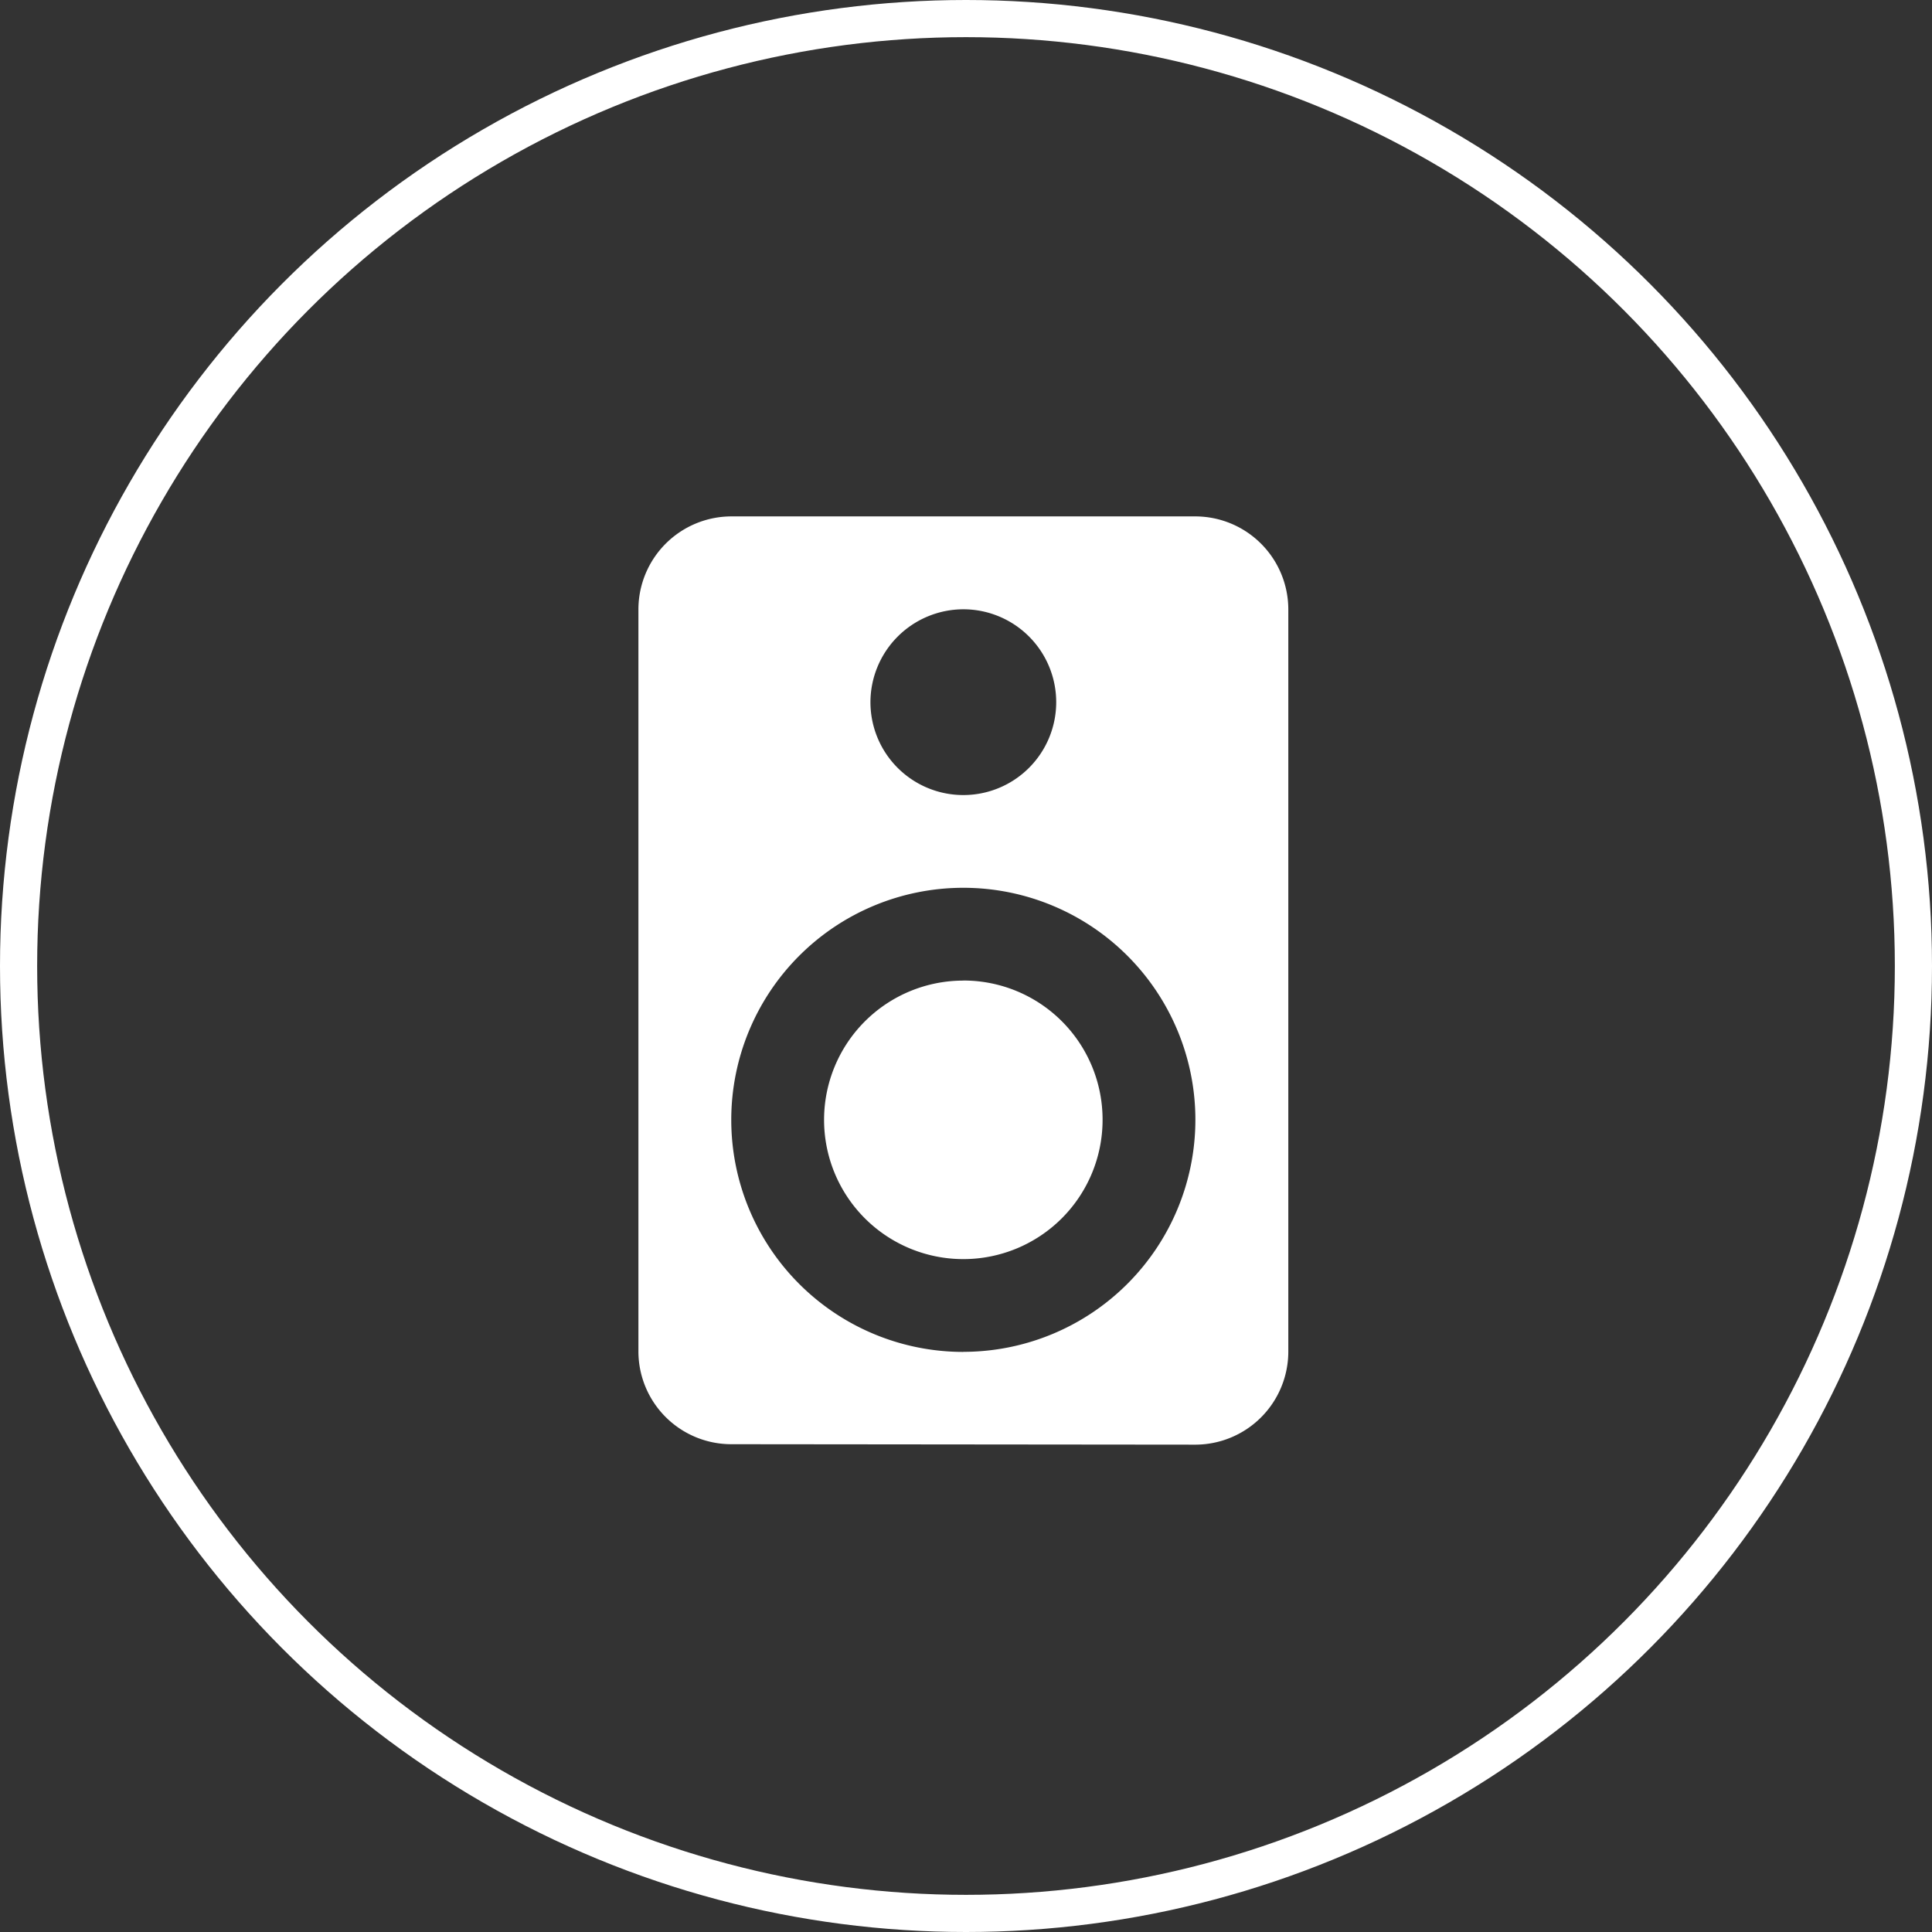
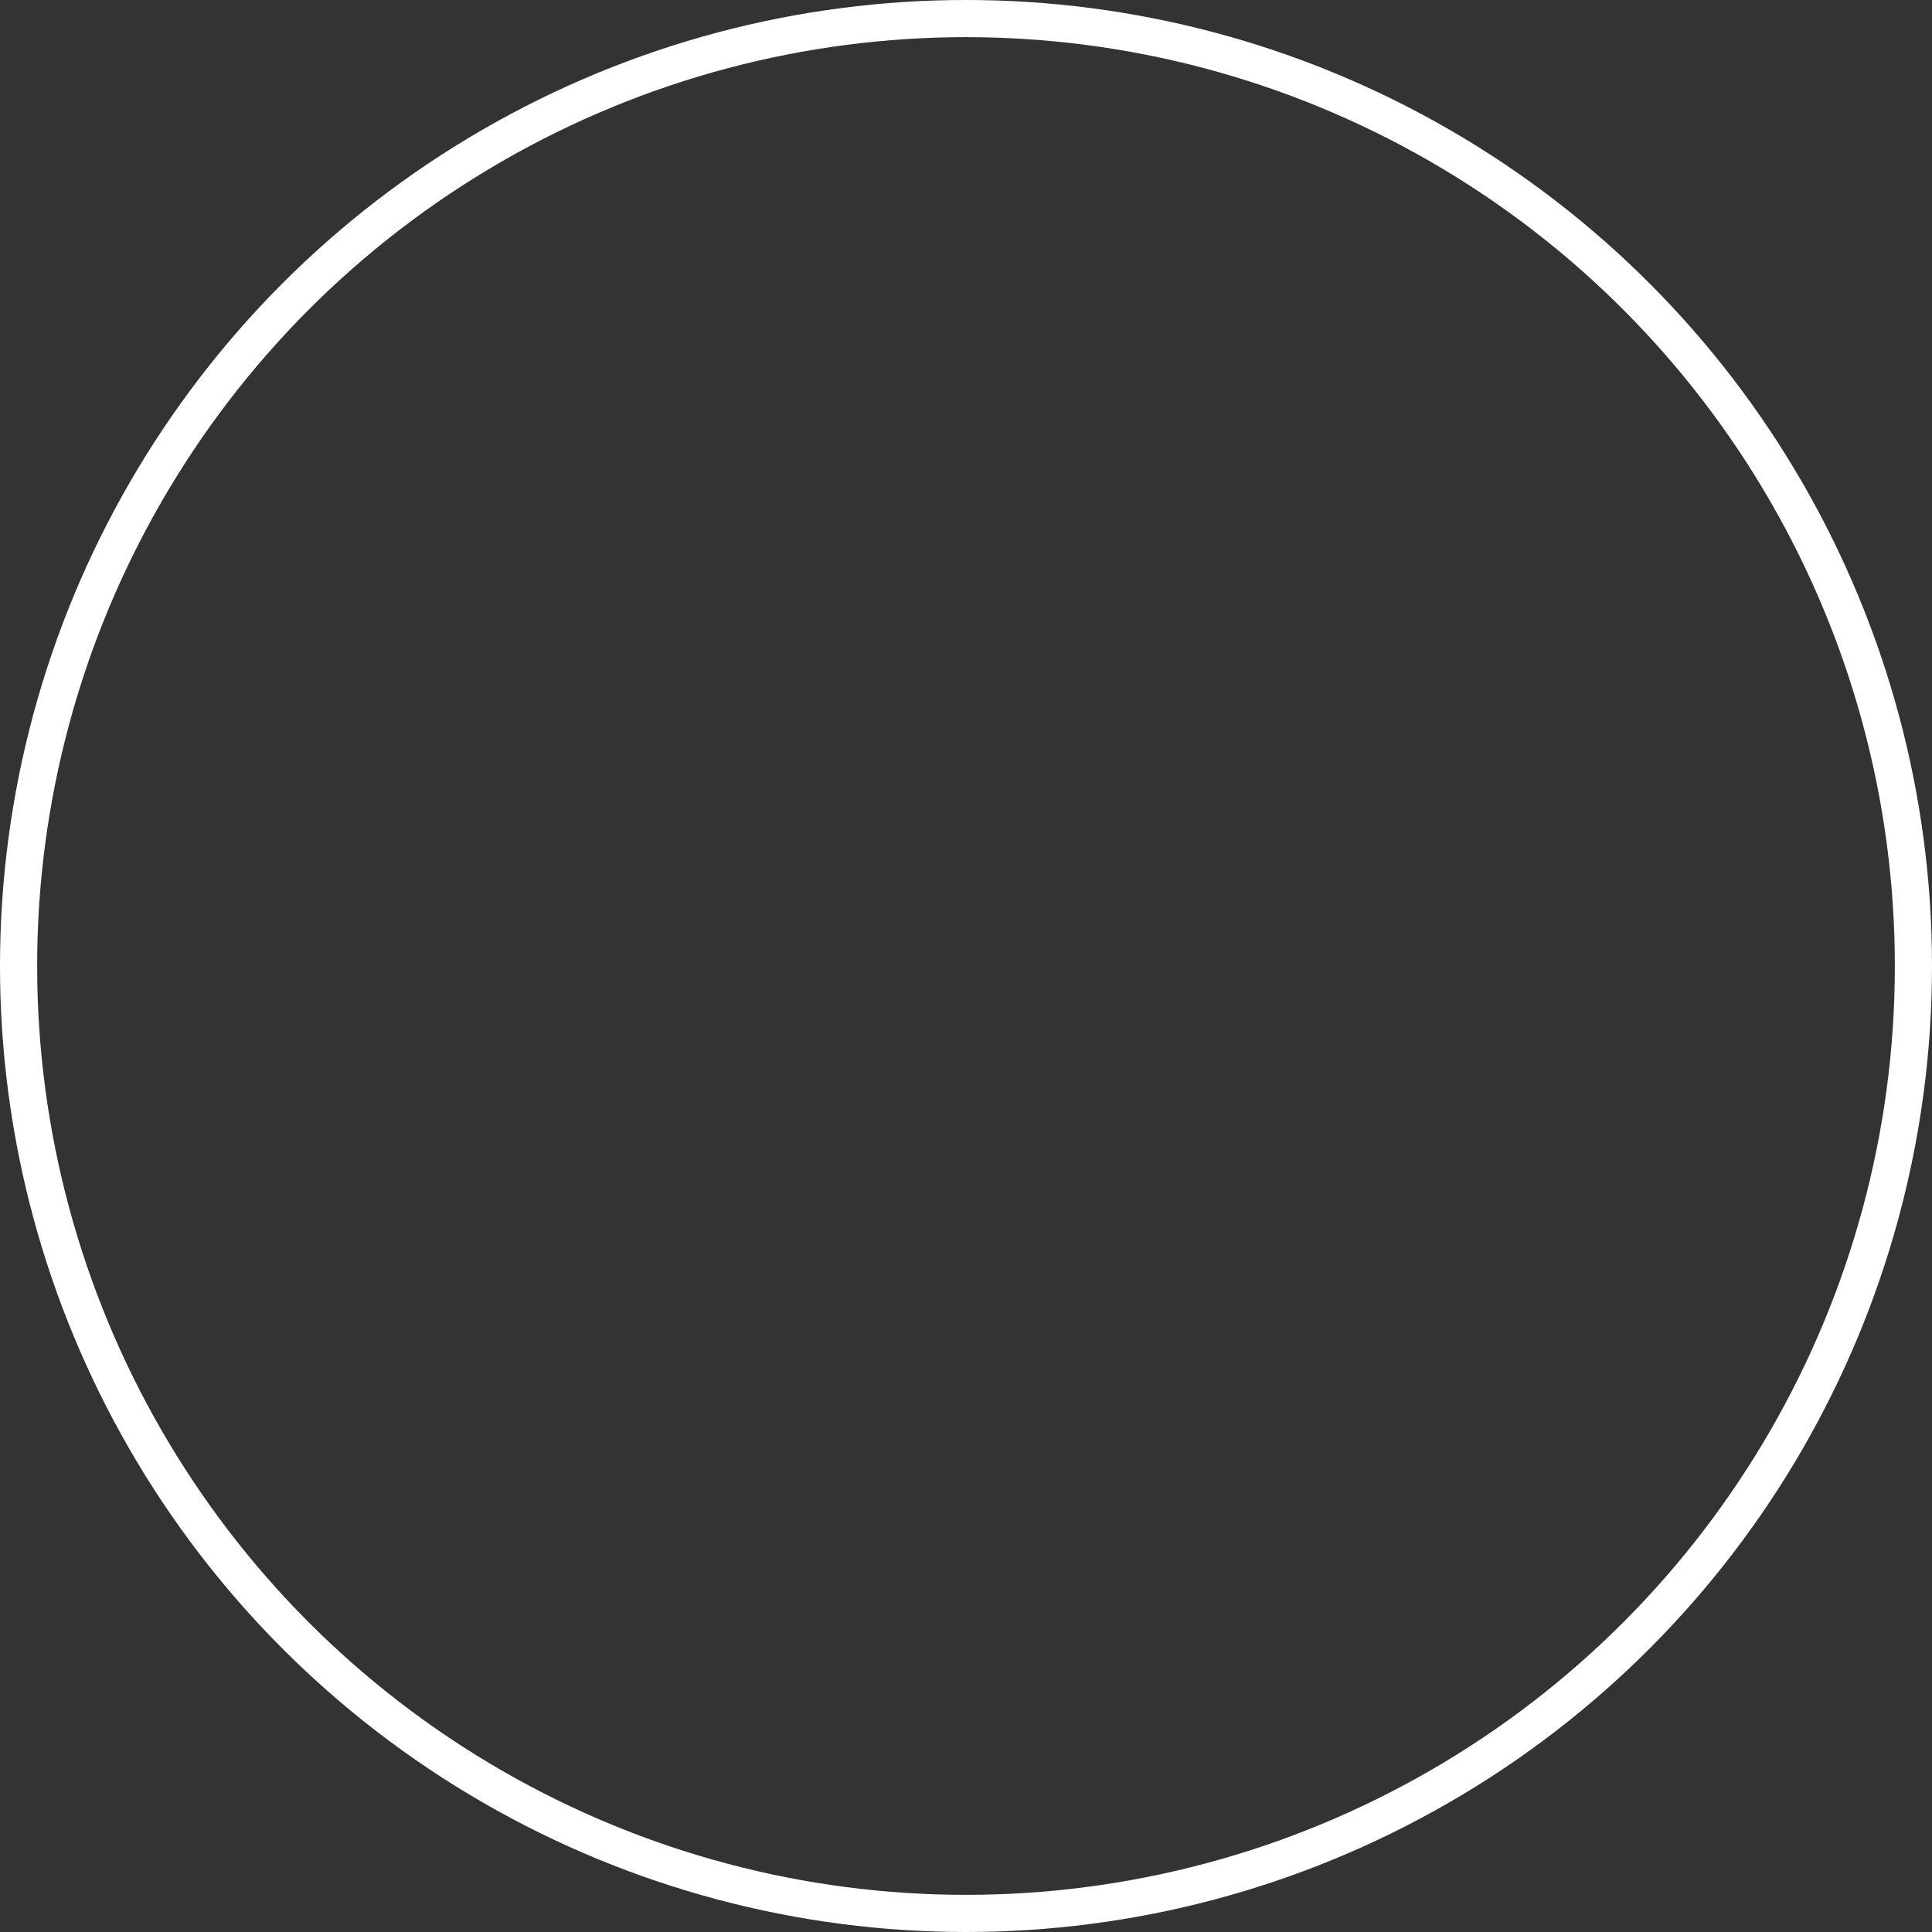
<svg xmlns="http://www.w3.org/2000/svg" width="52" height="52" viewBox="0 0 52 52">
  <rect x="0" y="0" width="52" height="52" fill="#333333" stroke="none" />
  <g transform="translate(0 0.452)">
-     <path d="M22.491,3H10A2.506,2.506,0,0,0,7.5,5.5V25.486A2.5,2.5,0,0,0,10,27.972l12.492.012a2.506,2.506,0,0,0,2.5-2.5V5.5A2.506,2.506,0,0,0,22.491,3ZM16.245,5.5a2.5,2.5,0,1,1-2.5,2.5A2.506,2.506,0,0,1,16.245,5.5Zm0,19.988a6.246,6.246,0,1,1,6.246-6.246A6.249,6.249,0,0,1,16.245,25.486Zm0-9.994a3.748,3.748,0,1,0,3.748,3.748A3.743,3.743,0,0,0,16.245,15.492Z" transform="translate(9.683 10.447)" fill="#fff" />
    <g transform="translate(0 -0.452)" fill="none" stroke="#fff" stroke-width="1">
-       <circle cx="26" cy="26" r="26" stroke="none" />
      <circle cx="26" cy="26" r="25.5" fill="none" />
    </g>
  </g>
</svg>